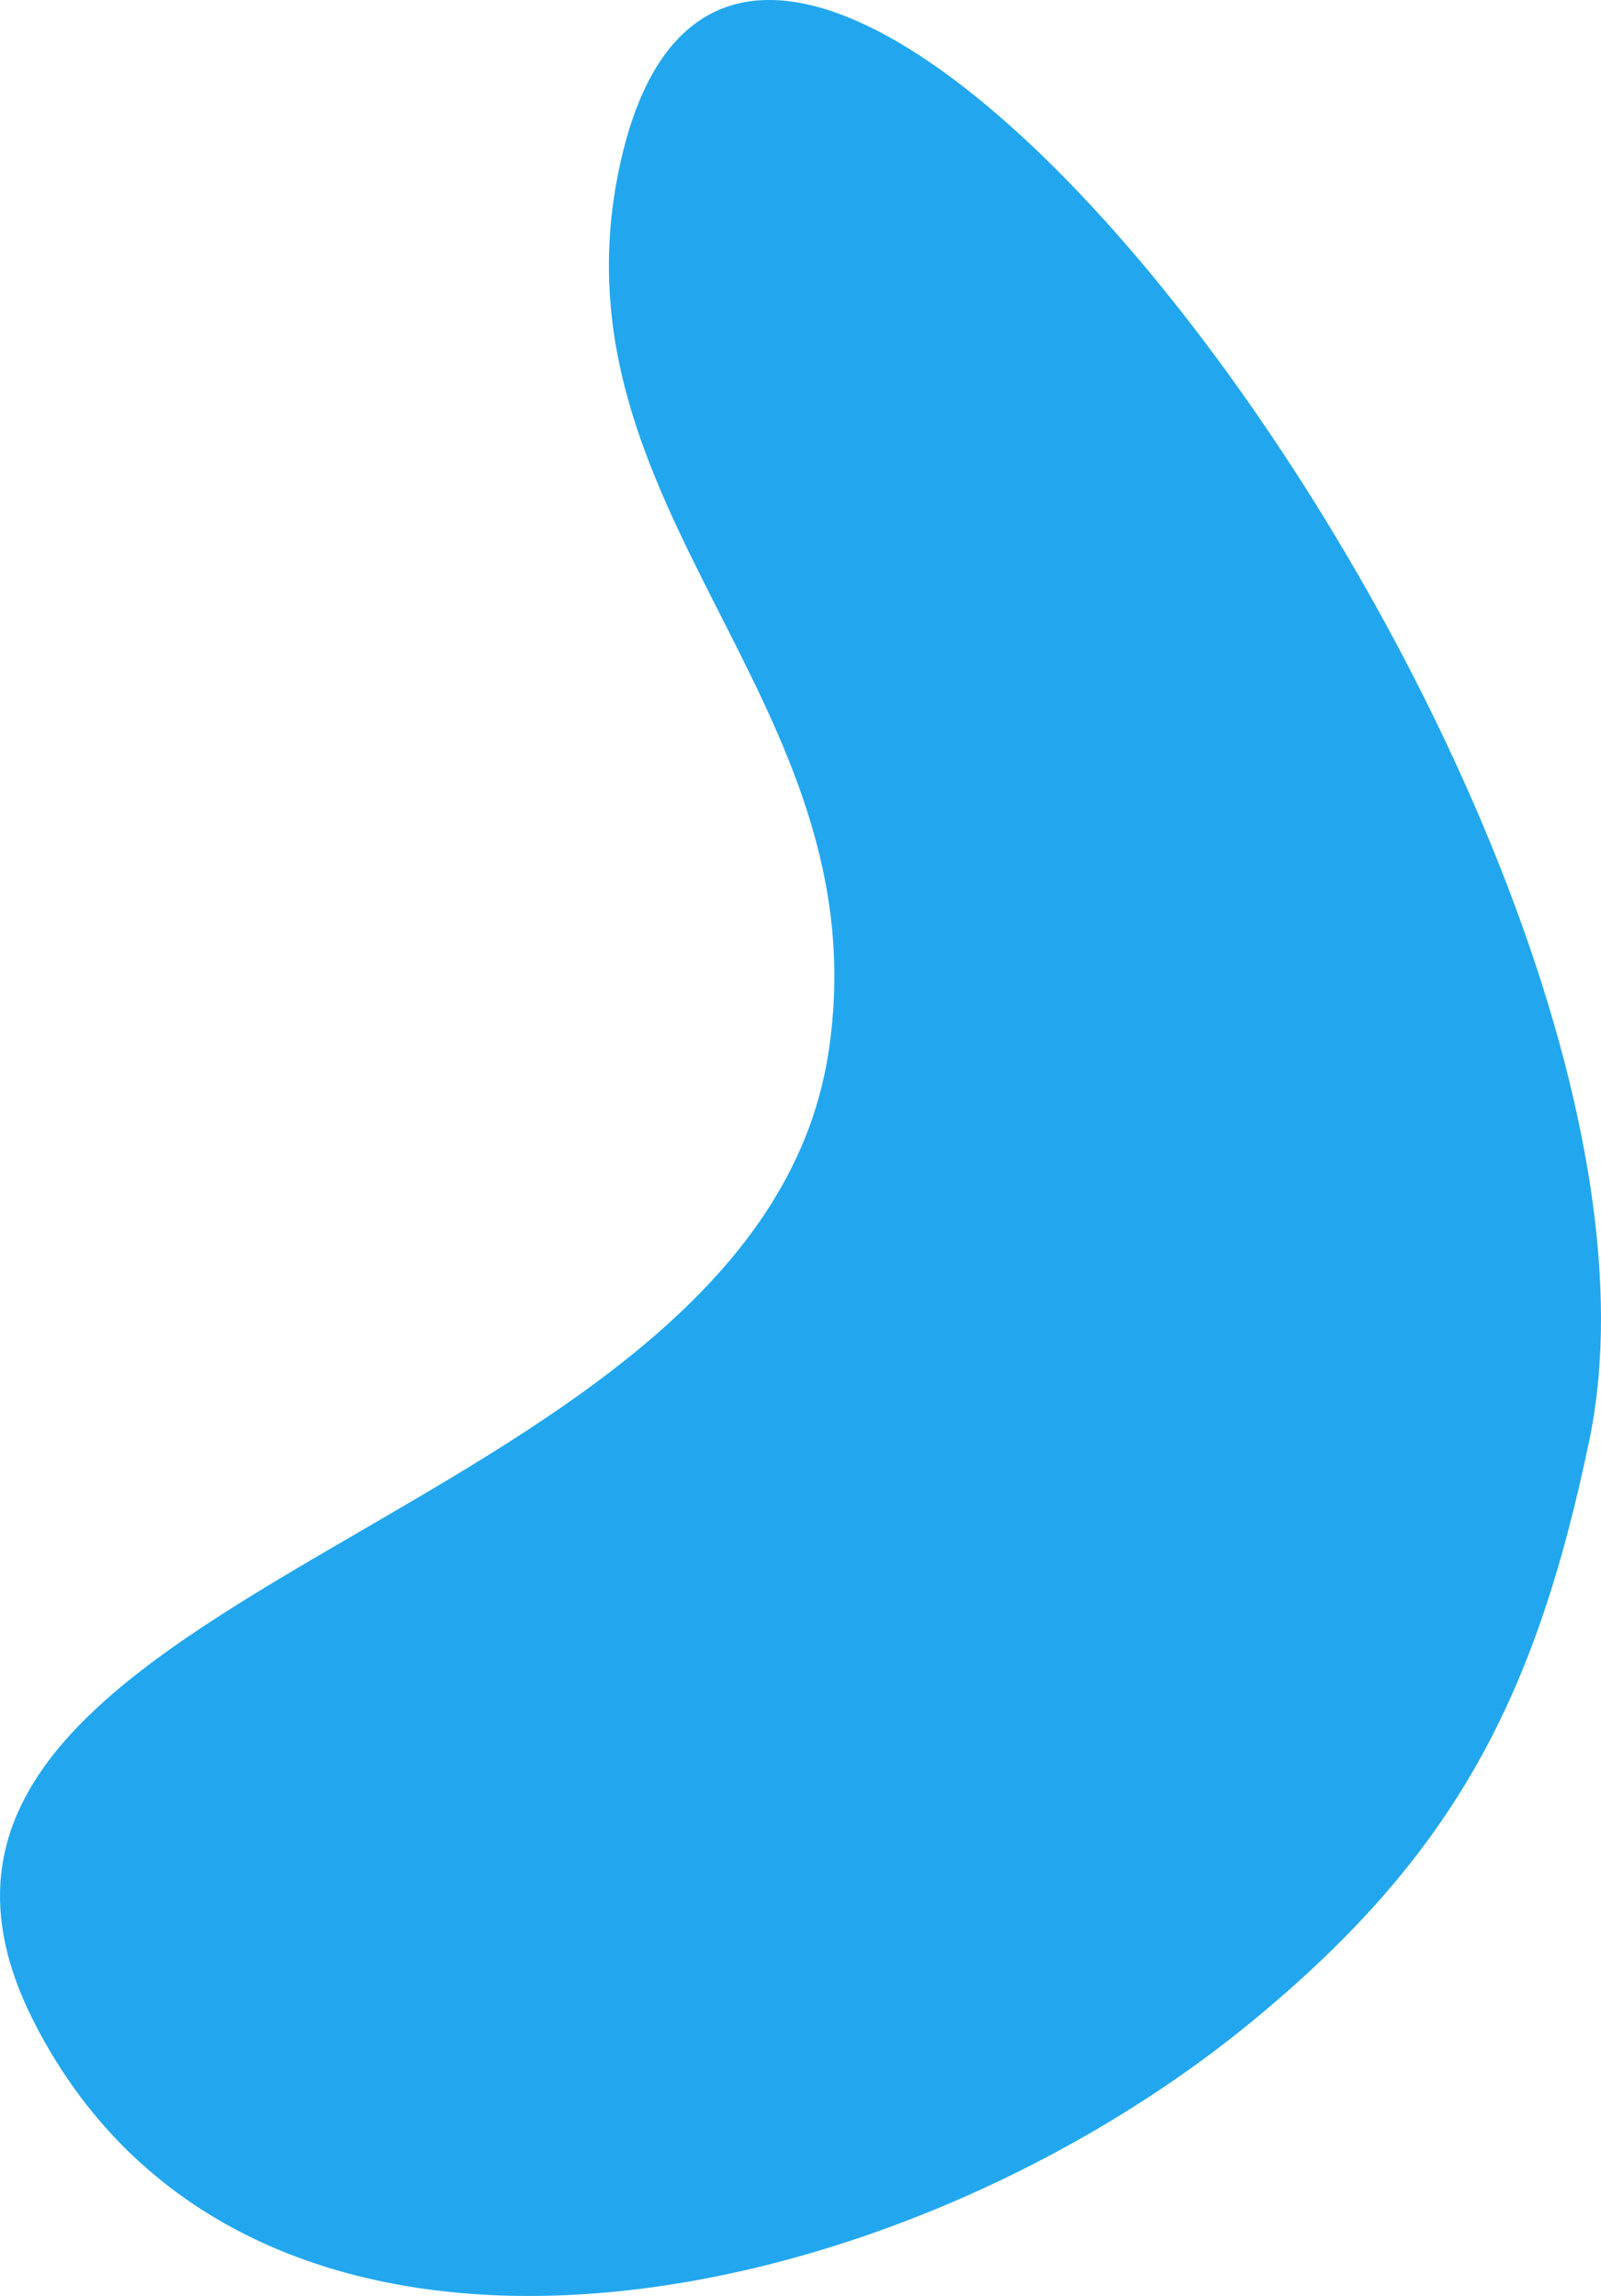
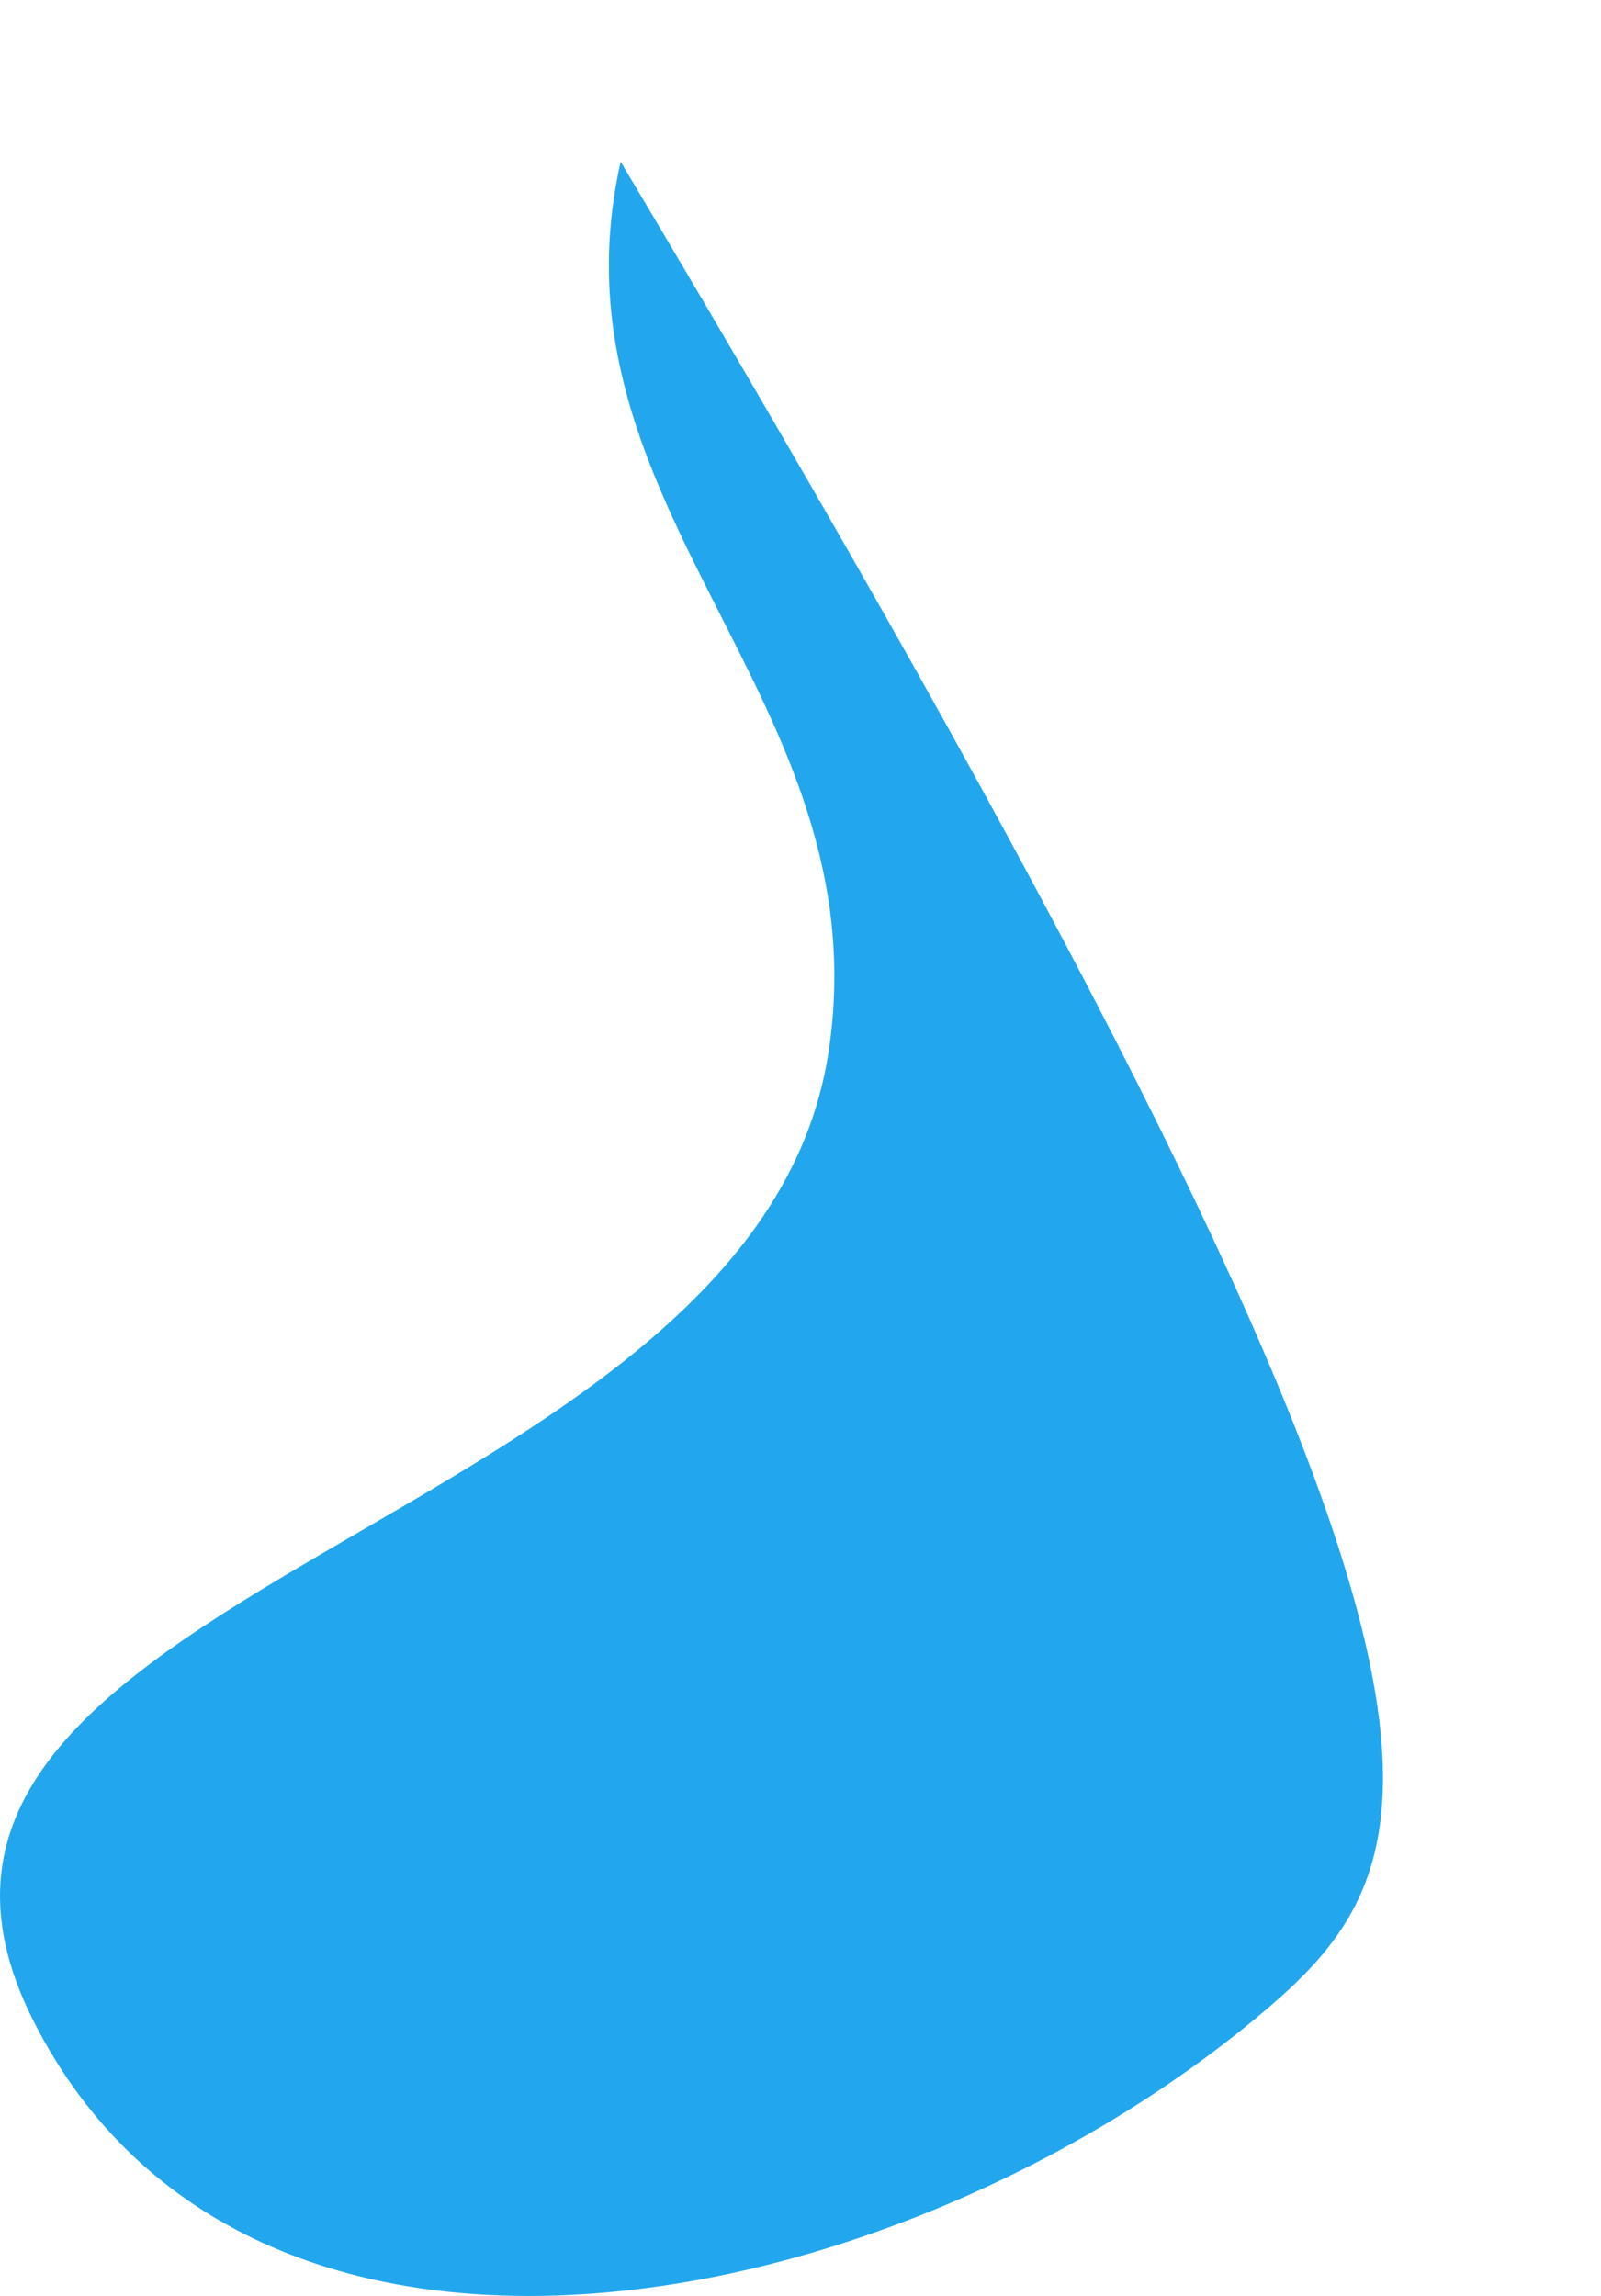
<svg xmlns="http://www.w3.org/2000/svg" width="977" height="1401" viewBox="0 0 977 1401" fill="none">
-   <path d="M505.598 642.067C538.508 426.641 331.006 311.292 378.748 98.67C462.523 -274.431 1047.59 504.182 969.918 878.604C937.367 1035.51 887.754 1131.74 764.085 1233.41C539.636 1417.94 152.124 1492.68 20.535 1233.41C-114.687 966.977 460.464 937.512 505.598 642.067Z" fill="#22A7EE" />
+   <path d="M505.598 642.067C538.508 426.641 331.006 311.292 378.748 98.67C937.367 1035.51 887.754 1131.74 764.085 1233.41C539.636 1417.94 152.124 1492.68 20.535 1233.41C-114.687 966.977 460.464 937.512 505.598 642.067Z" fill="#22A7EE" />
</svg>